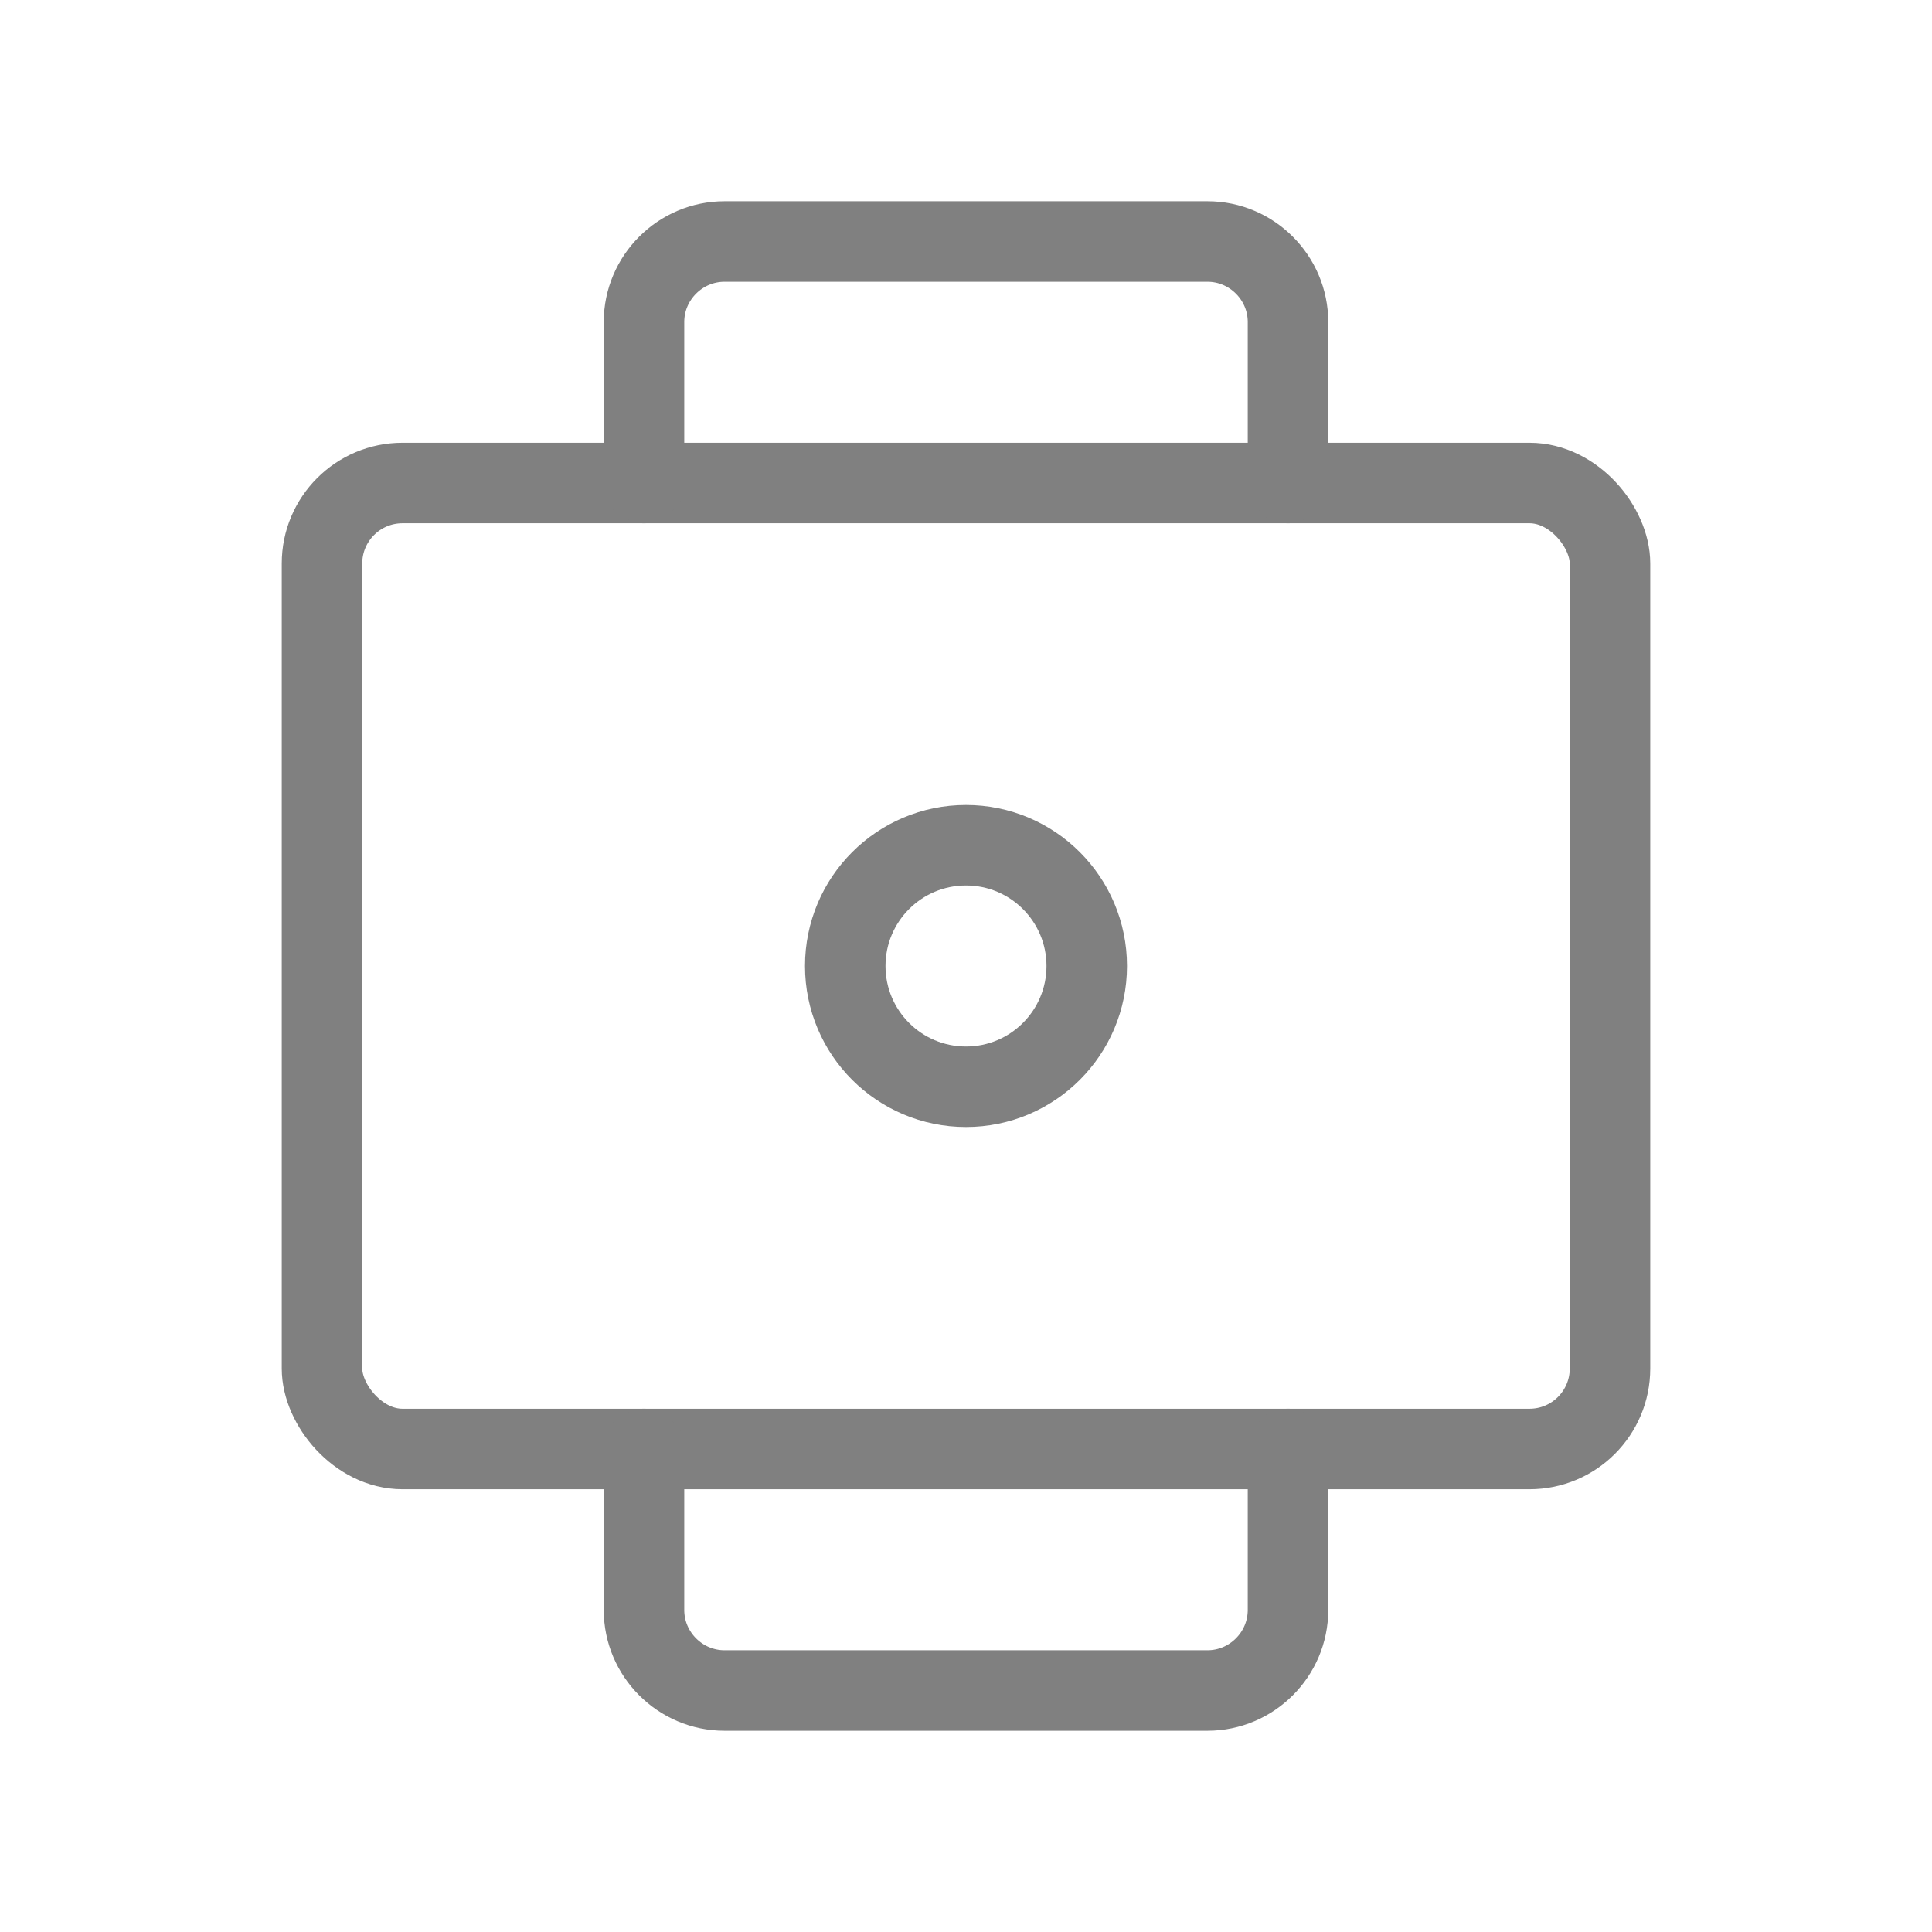
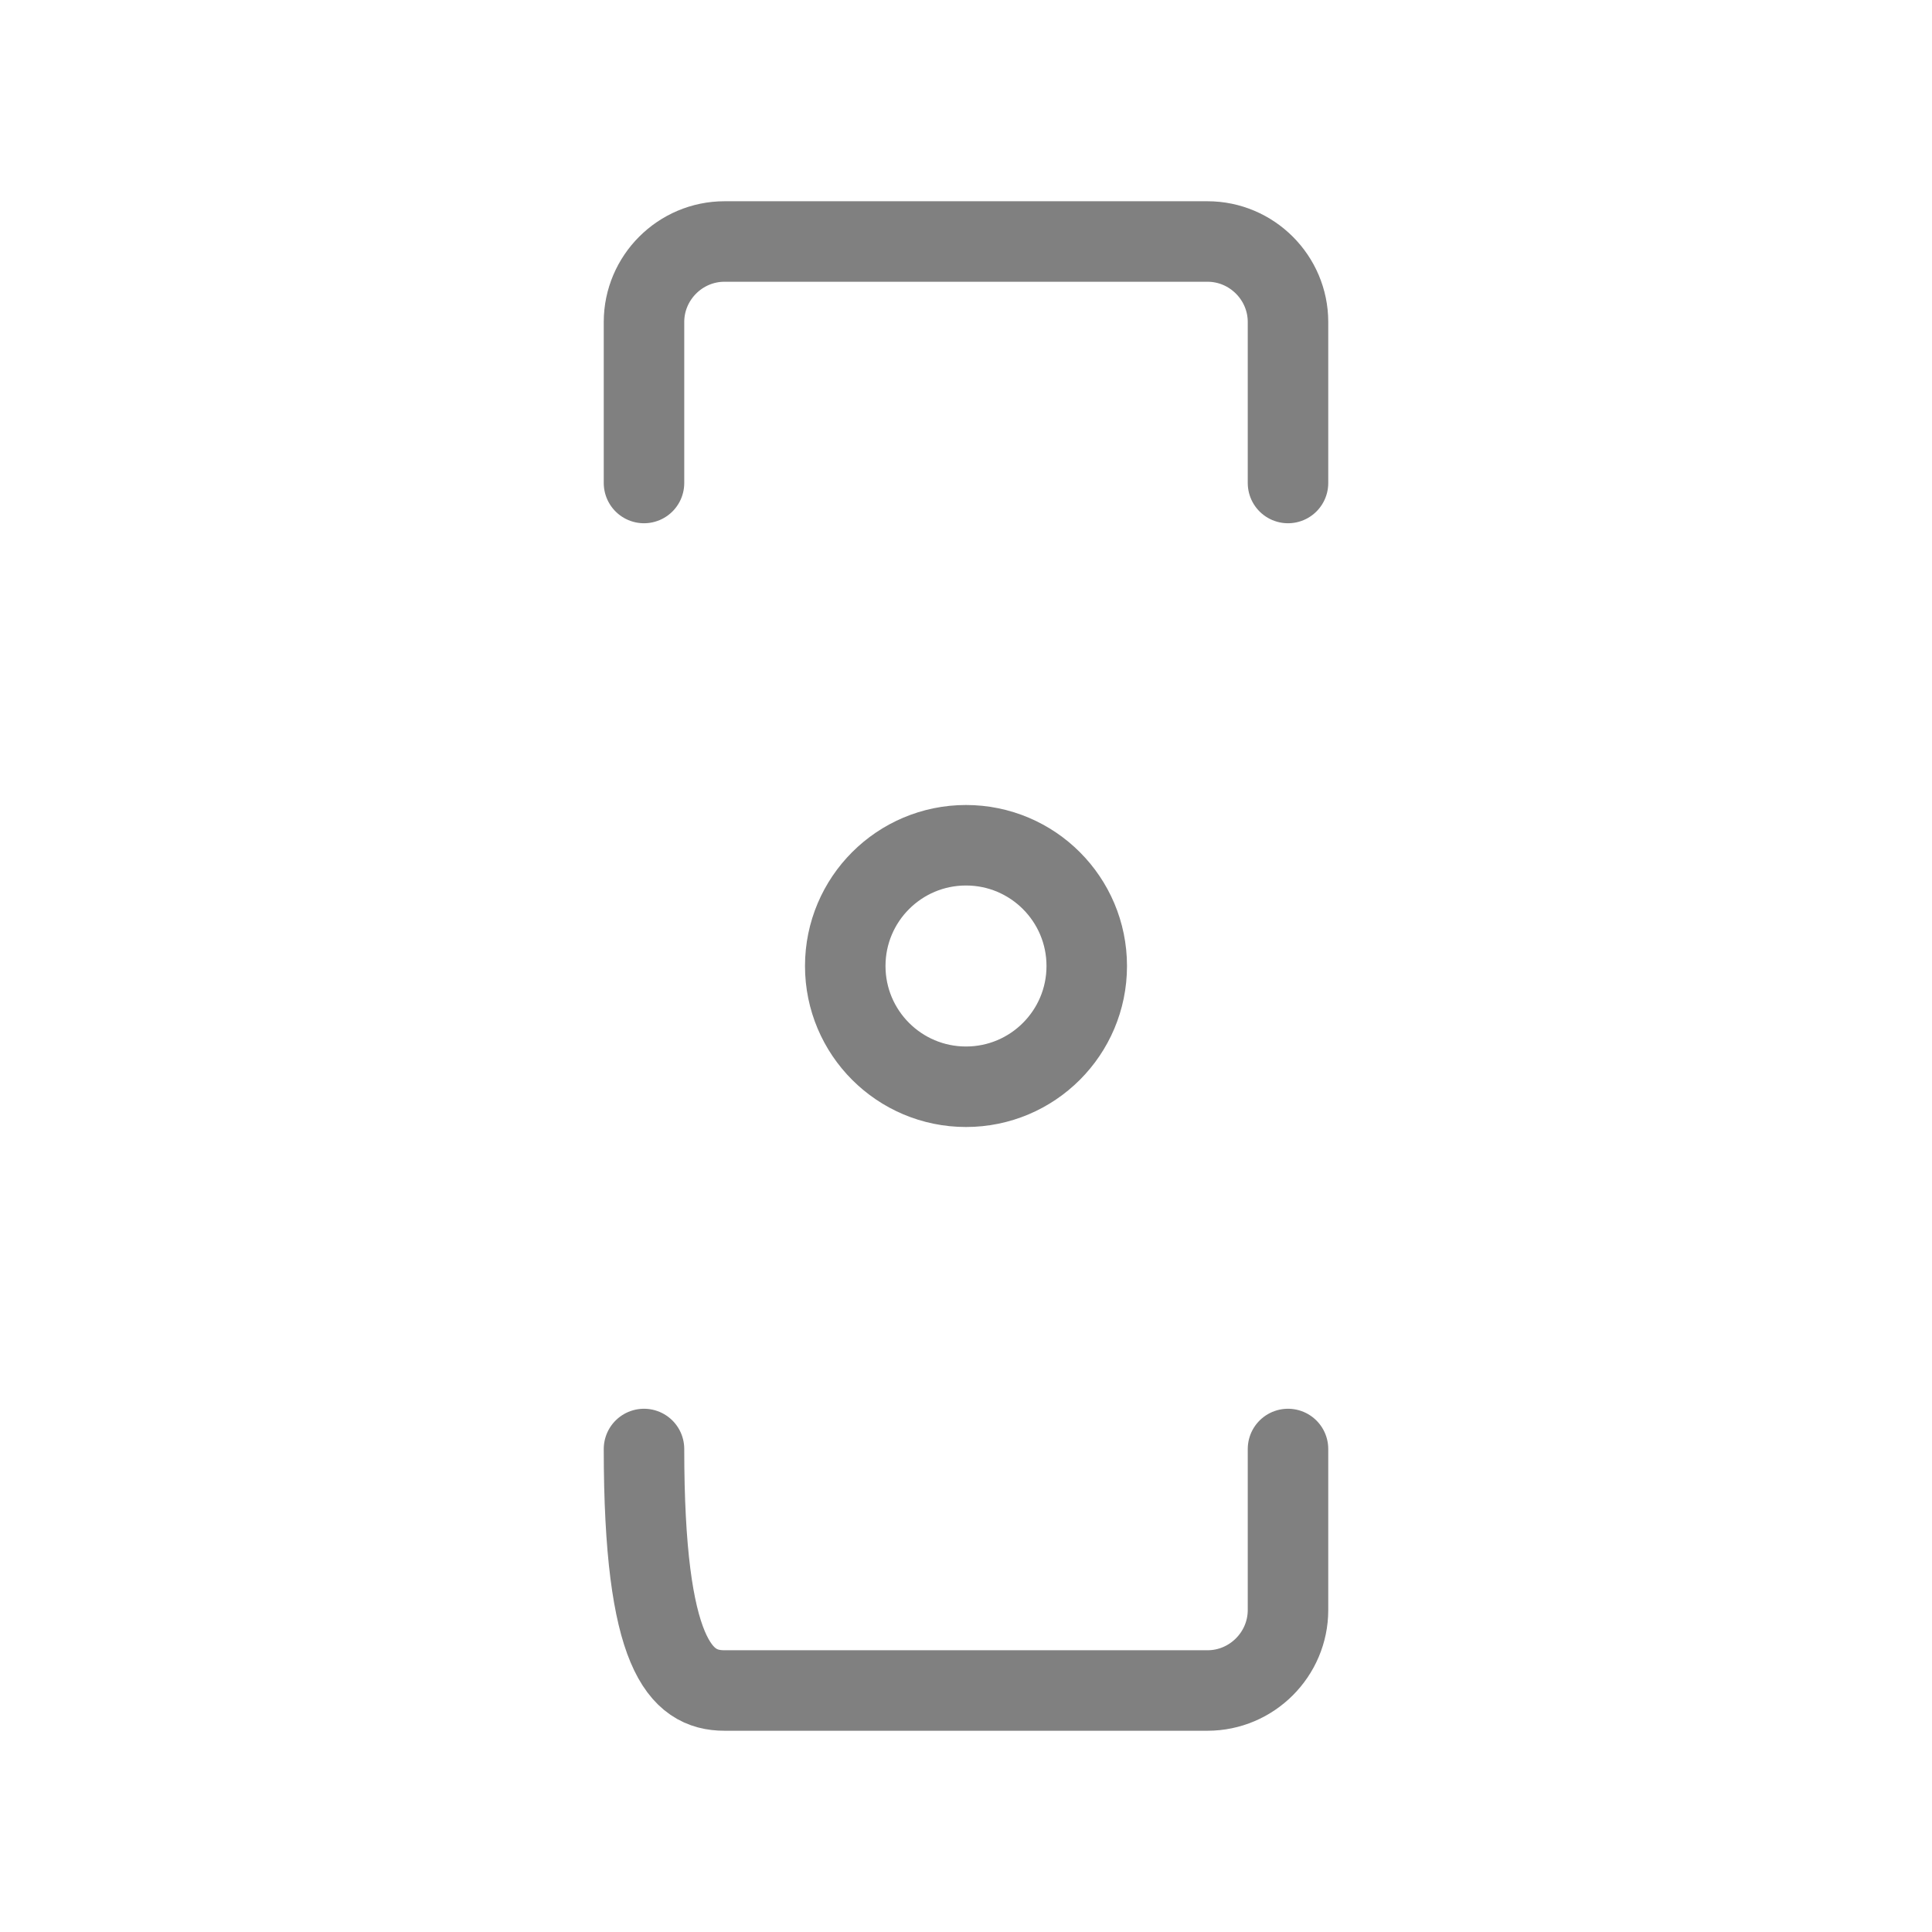
<svg xmlns="http://www.w3.org/2000/svg" viewBox="0 0 48 48" fill="none">
-   <rect x="8" y="12" width="32" height="24" rx="2" stroke="gray" stroke-width="2" stroke-linecap="round" stroke-linejoin="round" />
  <path d="M16 12V8C16 6.9 16.9 6 18 6H30C31.1 6 32 6.9 32 8V12" stroke="gray" stroke-width="2" stroke-linecap="round" stroke-linejoin="round" />
-   <path d="M16 36V40C16 41.1 16.9 42 18 42H30C31.1 42 32 41.1 32 40V36" stroke="gray" stroke-width="2" stroke-linecap="round" stroke-linejoin="round" />
+   <path d="M16 36C16 41.1 16.9 42 18 42H30C31.1 42 32 41.1 32 40V36" stroke="gray" stroke-width="2" stroke-linecap="round" stroke-linejoin="round" />
  <circle cx="24" cy="24" r="3" stroke="gray" stroke-width="2" stroke-linecap="round" stroke-linejoin="round" />
</svg>